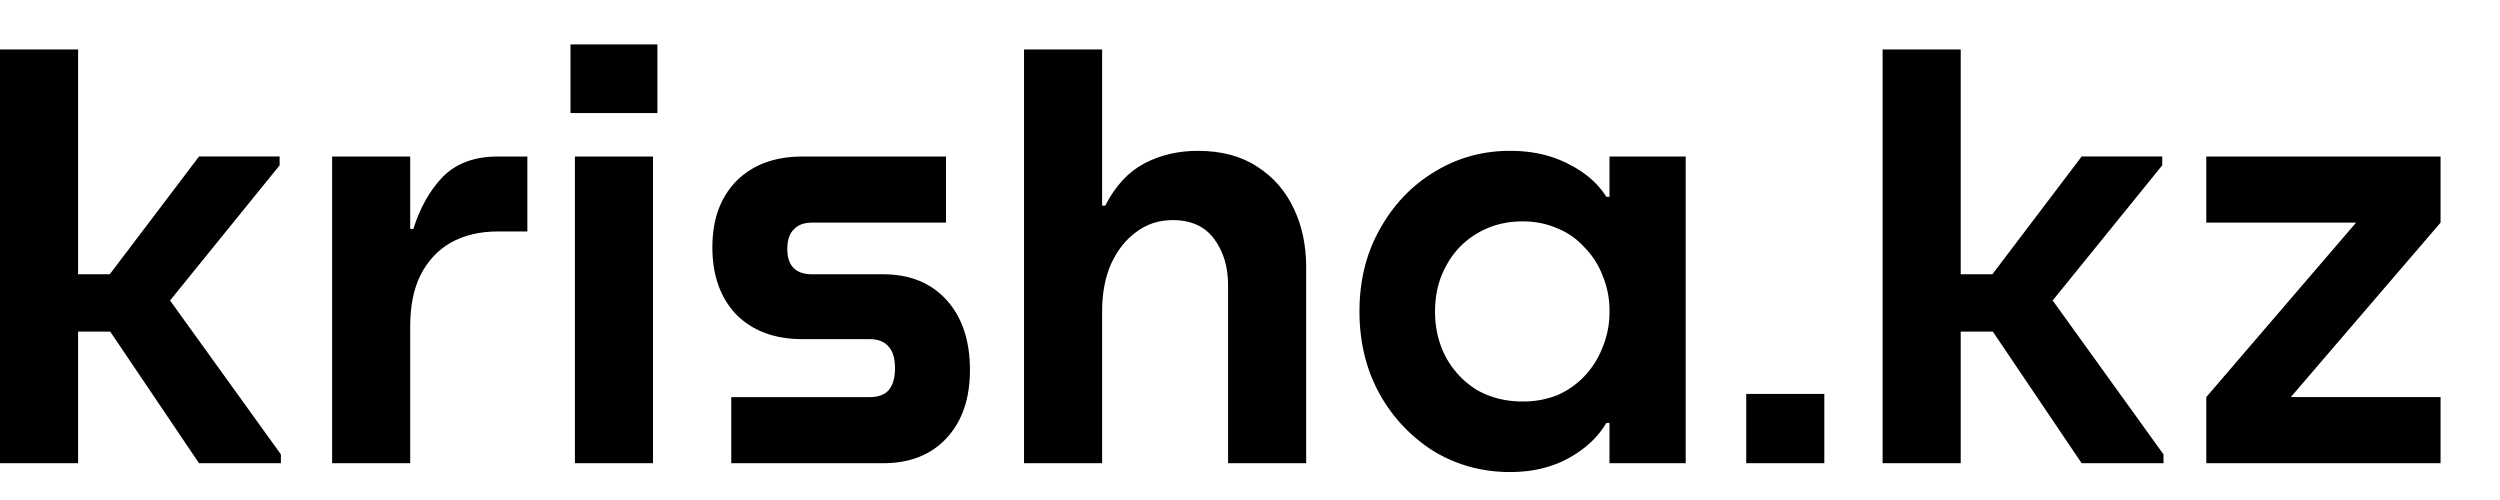
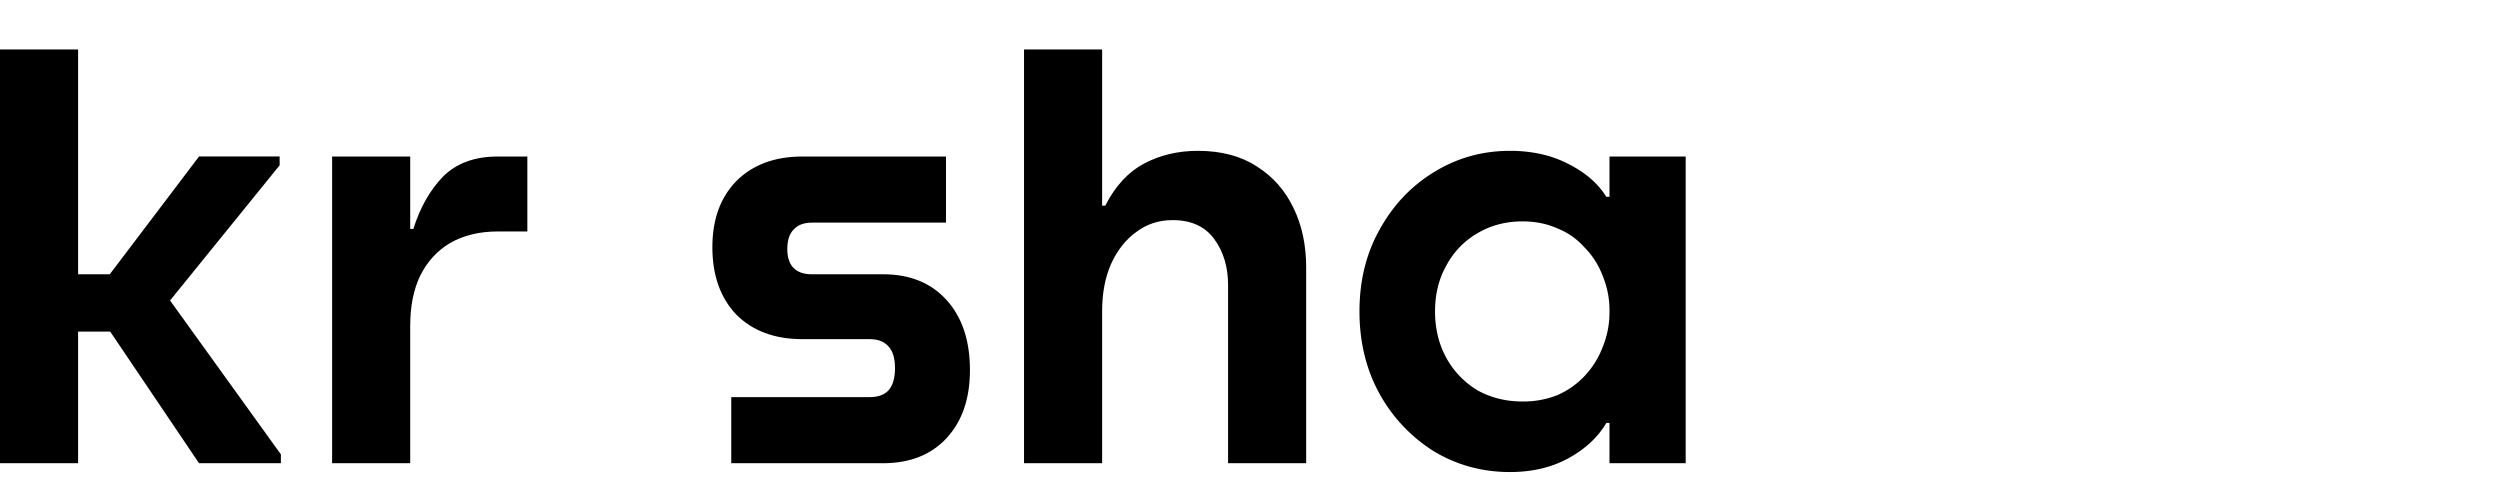
<svg xmlns="http://www.w3.org/2000/svg" width="175" height="35" viewBox="0 0 152 25">
  <path d="m12.1 6.816-5.426 7.16H4.748V.306H0v25.158h4.748V17.46H6.7l5.4 8.003h4.978v-.536l-6.739-9.358 6.662-8.218v-.536h-4.9Zm13.453 7.237c-.408.842-.612 1.863-.612 3.063v8.348h-4.748V6.816h4.748v4.403h.191c.409-1.301 1.009-2.36 1.8-3.178.817-.817 1.927-1.225 3.331-1.225h1.8v4.557h-1.8c-1.097 0-2.055.23-2.872.689-.79.46-1.403 1.123-1.837 1.991Zm32.004 9.879c-.945 1.021-2.234 1.532-3.867 1.532h-9.23v-4.02h8.425c.51 0 .893-.141 1.148-.422.255-.306.383-.753.383-1.34 0-.587-.128-1.021-.383-1.302-.255-.306-.638-.46-1.148-.46h-4.098c-1.684 0-3.025-.497-4.02-1.493-.97-1.021-1.455-2.387-1.455-4.097 0-1.685.485-3.025 1.455-4.02.995-.996 2.335-1.494 4.02-1.494h8.73v4.02h-8.155c-.485 0-.855.14-1.11.422-.256.255-.384.65-.384 1.187 0 .51.128.893.383 1.149.255.255.626.382 1.11.382h4.328c1.633 0 2.922.524 3.867 1.57.945 1.047 1.417 2.464 1.417 4.25 0 1.737-.472 3.115-1.417 4.136Zm16.268-12.1c.561.766.842 1.698.842 2.795v10.837h4.748V13.555c0-1.353-.255-2.553-.765-3.6-.51-1.071-1.251-1.914-2.221-2.526-.97-.639-2.17-.958-3.6-.958-1.2 0-2.284.256-3.254.766-.97.51-1.762 1.366-2.374 2.566h-.192V.306h-4.748v25.158h4.748v-9.228c0-1.098.179-2.055.536-2.872.383-.843.894-1.494 1.532-1.953.638-.485 1.378-.728 2.22-.728 1.124 0 1.966.383 2.528 1.15Z" />
  <path fill-rule="evenodd" clip-rule="evenodd" d="M91.807 26c-1.685 0-3.23-.421-4.633-1.264a9.594 9.594 0 0 1-3.293-3.484c-.817-1.48-1.225-3.153-1.225-5.016 0-1.864.408-3.523 1.225-4.978.817-1.48 1.914-2.642 3.293-3.485 1.404-.868 2.948-1.302 4.633-1.302 1.353 0 2.54.268 3.561.804 1.021.511 1.787 1.175 2.298 1.992h.191V6.816h4.633v18.648h-4.633v-2.45h-.191c-.51.867-1.277 1.582-2.298 2.144-1.02.561-2.208.842-3.56.842Zm5.629-11.947a5.46 5.46 0 0 1 .421 2.144v.039a5.54 5.54 0 0 1-.421 2.182 5.289 5.289 0 0 1-1.11 1.762 5.031 5.031 0 0 1-1.647 1.148 5.621 5.621 0 0 1-2.106.383c-1.021 0-1.94-.23-2.757-.689a5.297 5.297 0 0 1-1.876-1.953c-.46-.842-.69-1.787-.69-2.833 0-1.047.23-1.979.69-2.796a4.938 4.938 0 0 1 1.876-1.952c.817-.486 1.736-.728 2.757-.728.766 0 1.468.14 2.106.421a4.37 4.37 0 0 1 1.647 1.149c.485.485.855 1.06 1.11 1.723Z" />
-   <path d="m126.563 6.816-5.427 7.16h-1.925V.306h-4.748v25.158h4.748V17.46h1.952l5.4 8.003h4.978v-.536l-6.739-9.358 6.662-8.218v-.536h-4.901Zm16.685 4.02-9.106 10.607v4.02h14.244v-4.02h-9.106l9.106-10.607v-4.02h-14.244v4.02h9.106ZM34.954 6.816v18.648h4.748V6.816h-4.748ZM34.686 0v4.174h5.284V0h-5.284Zm71.485 21.252v4.212h4.748v-4.212h-4.748Z" />
</svg>